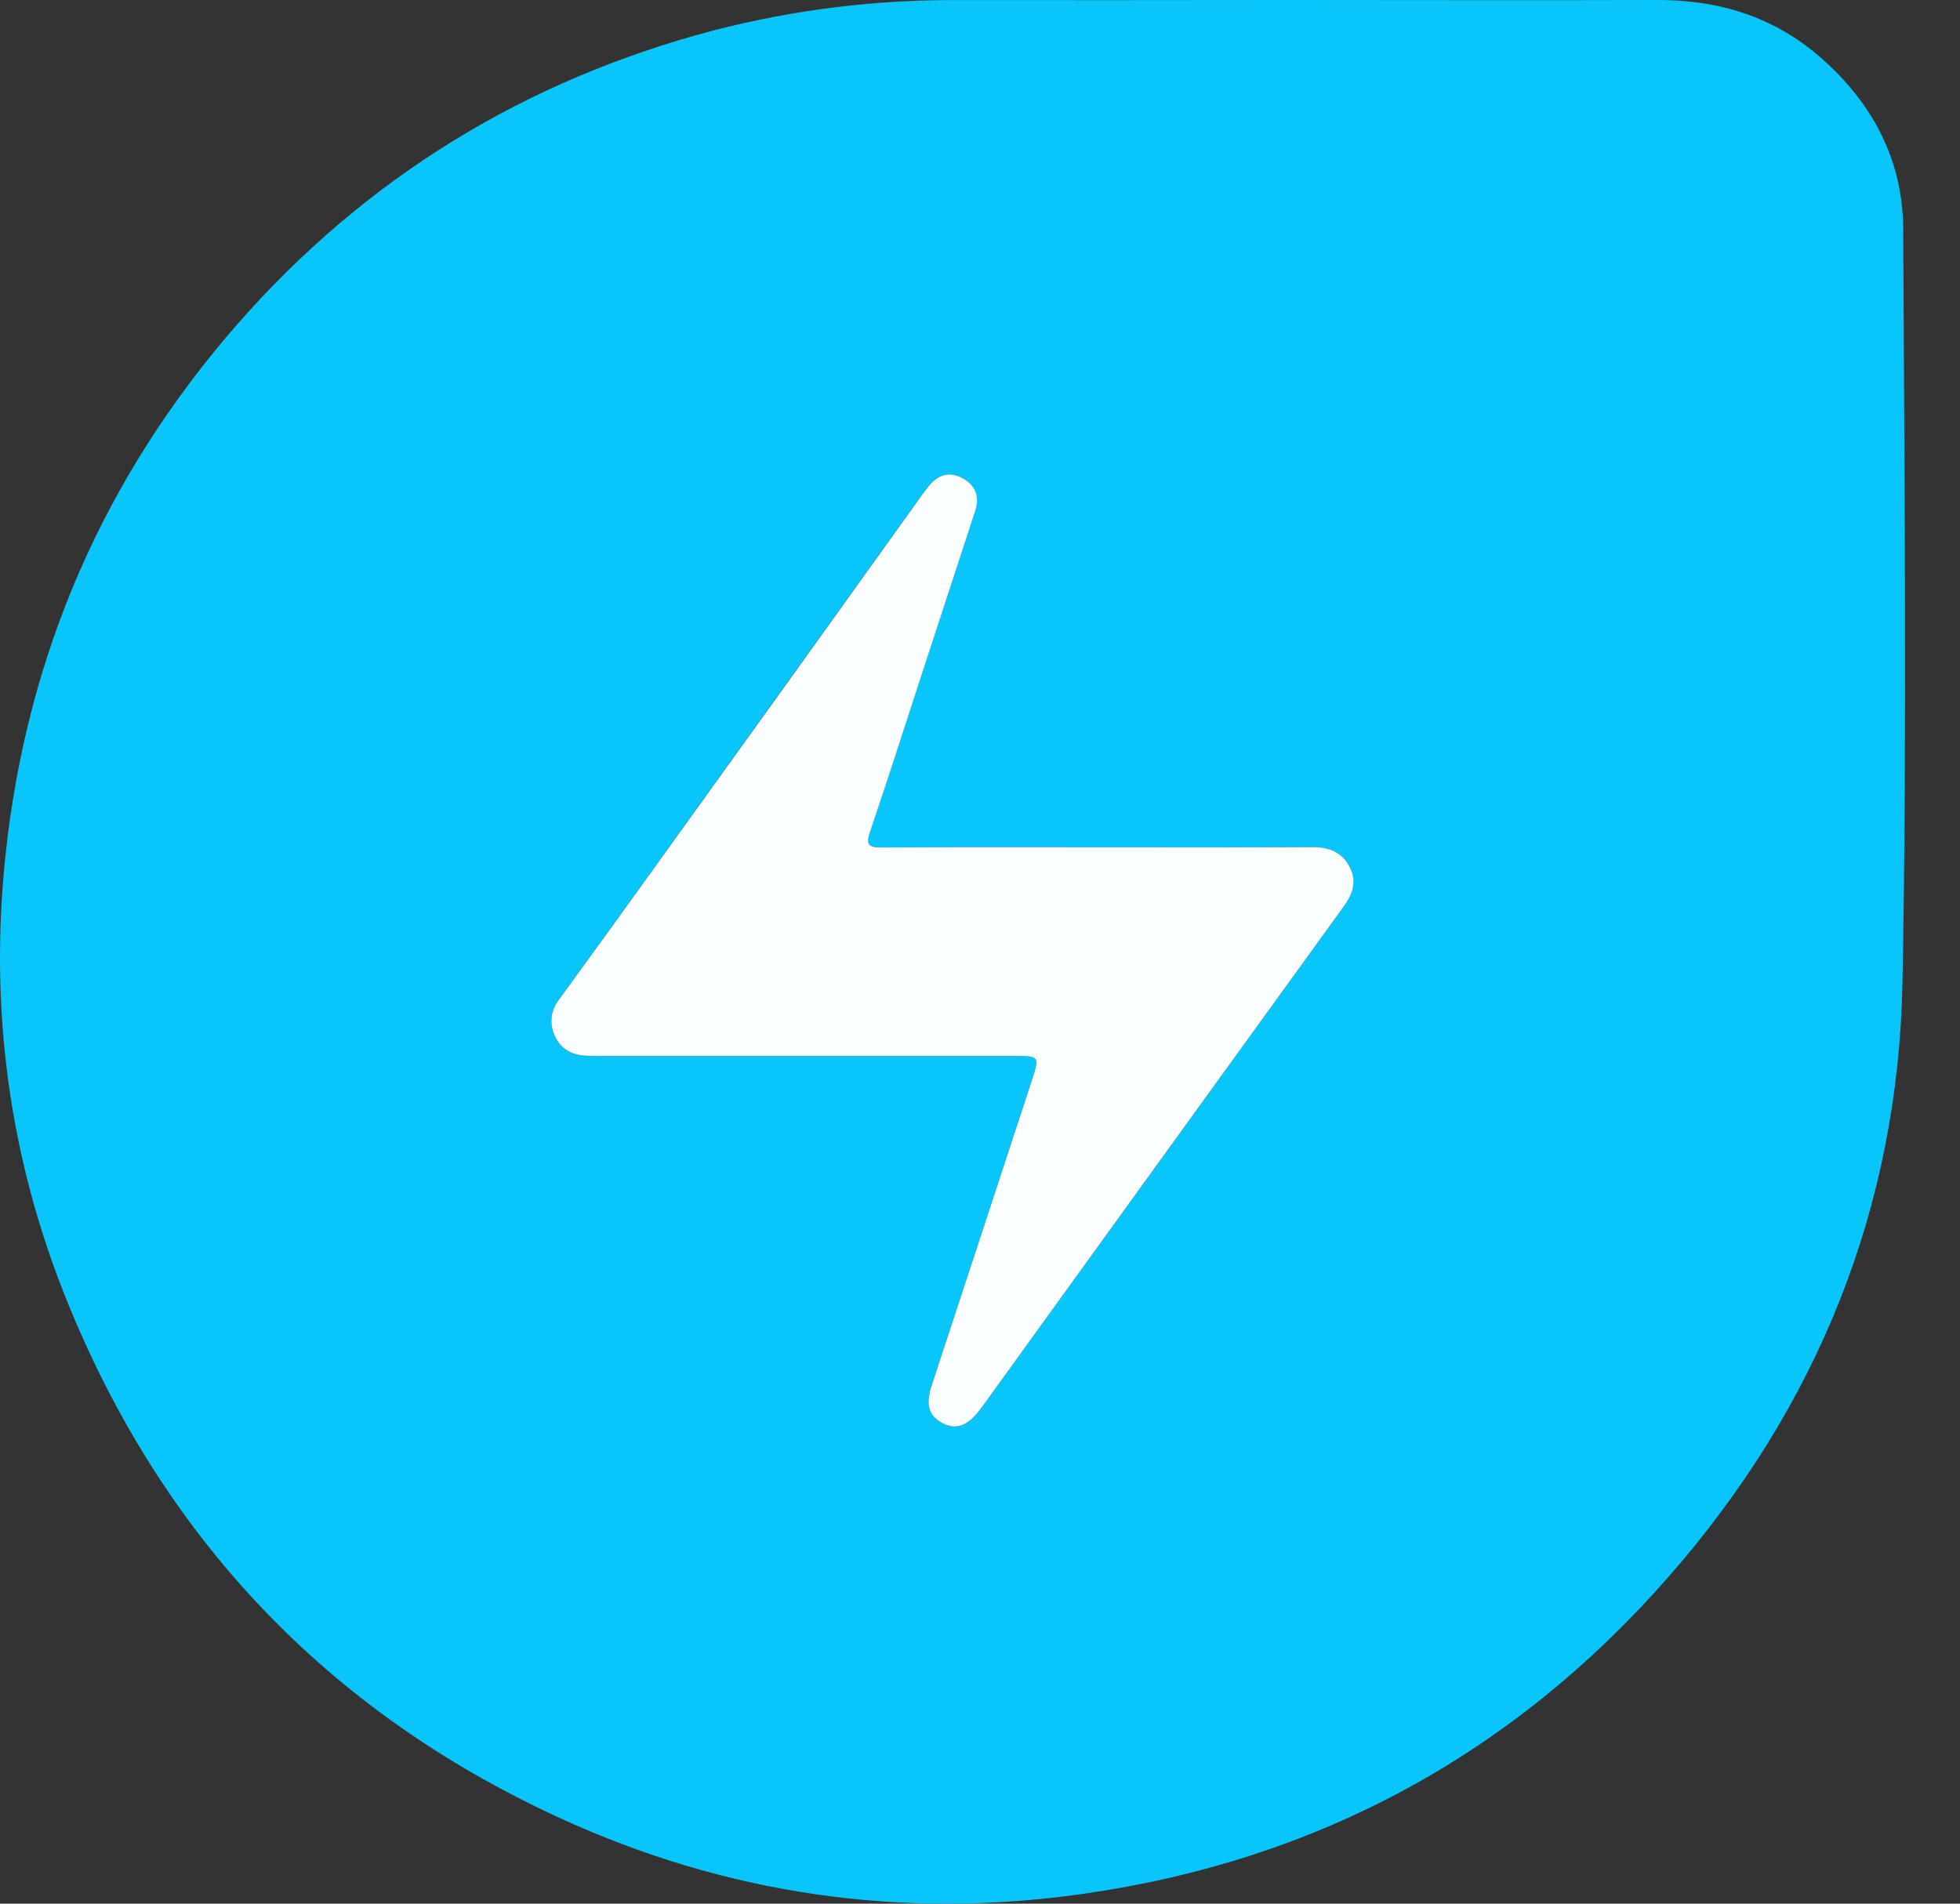
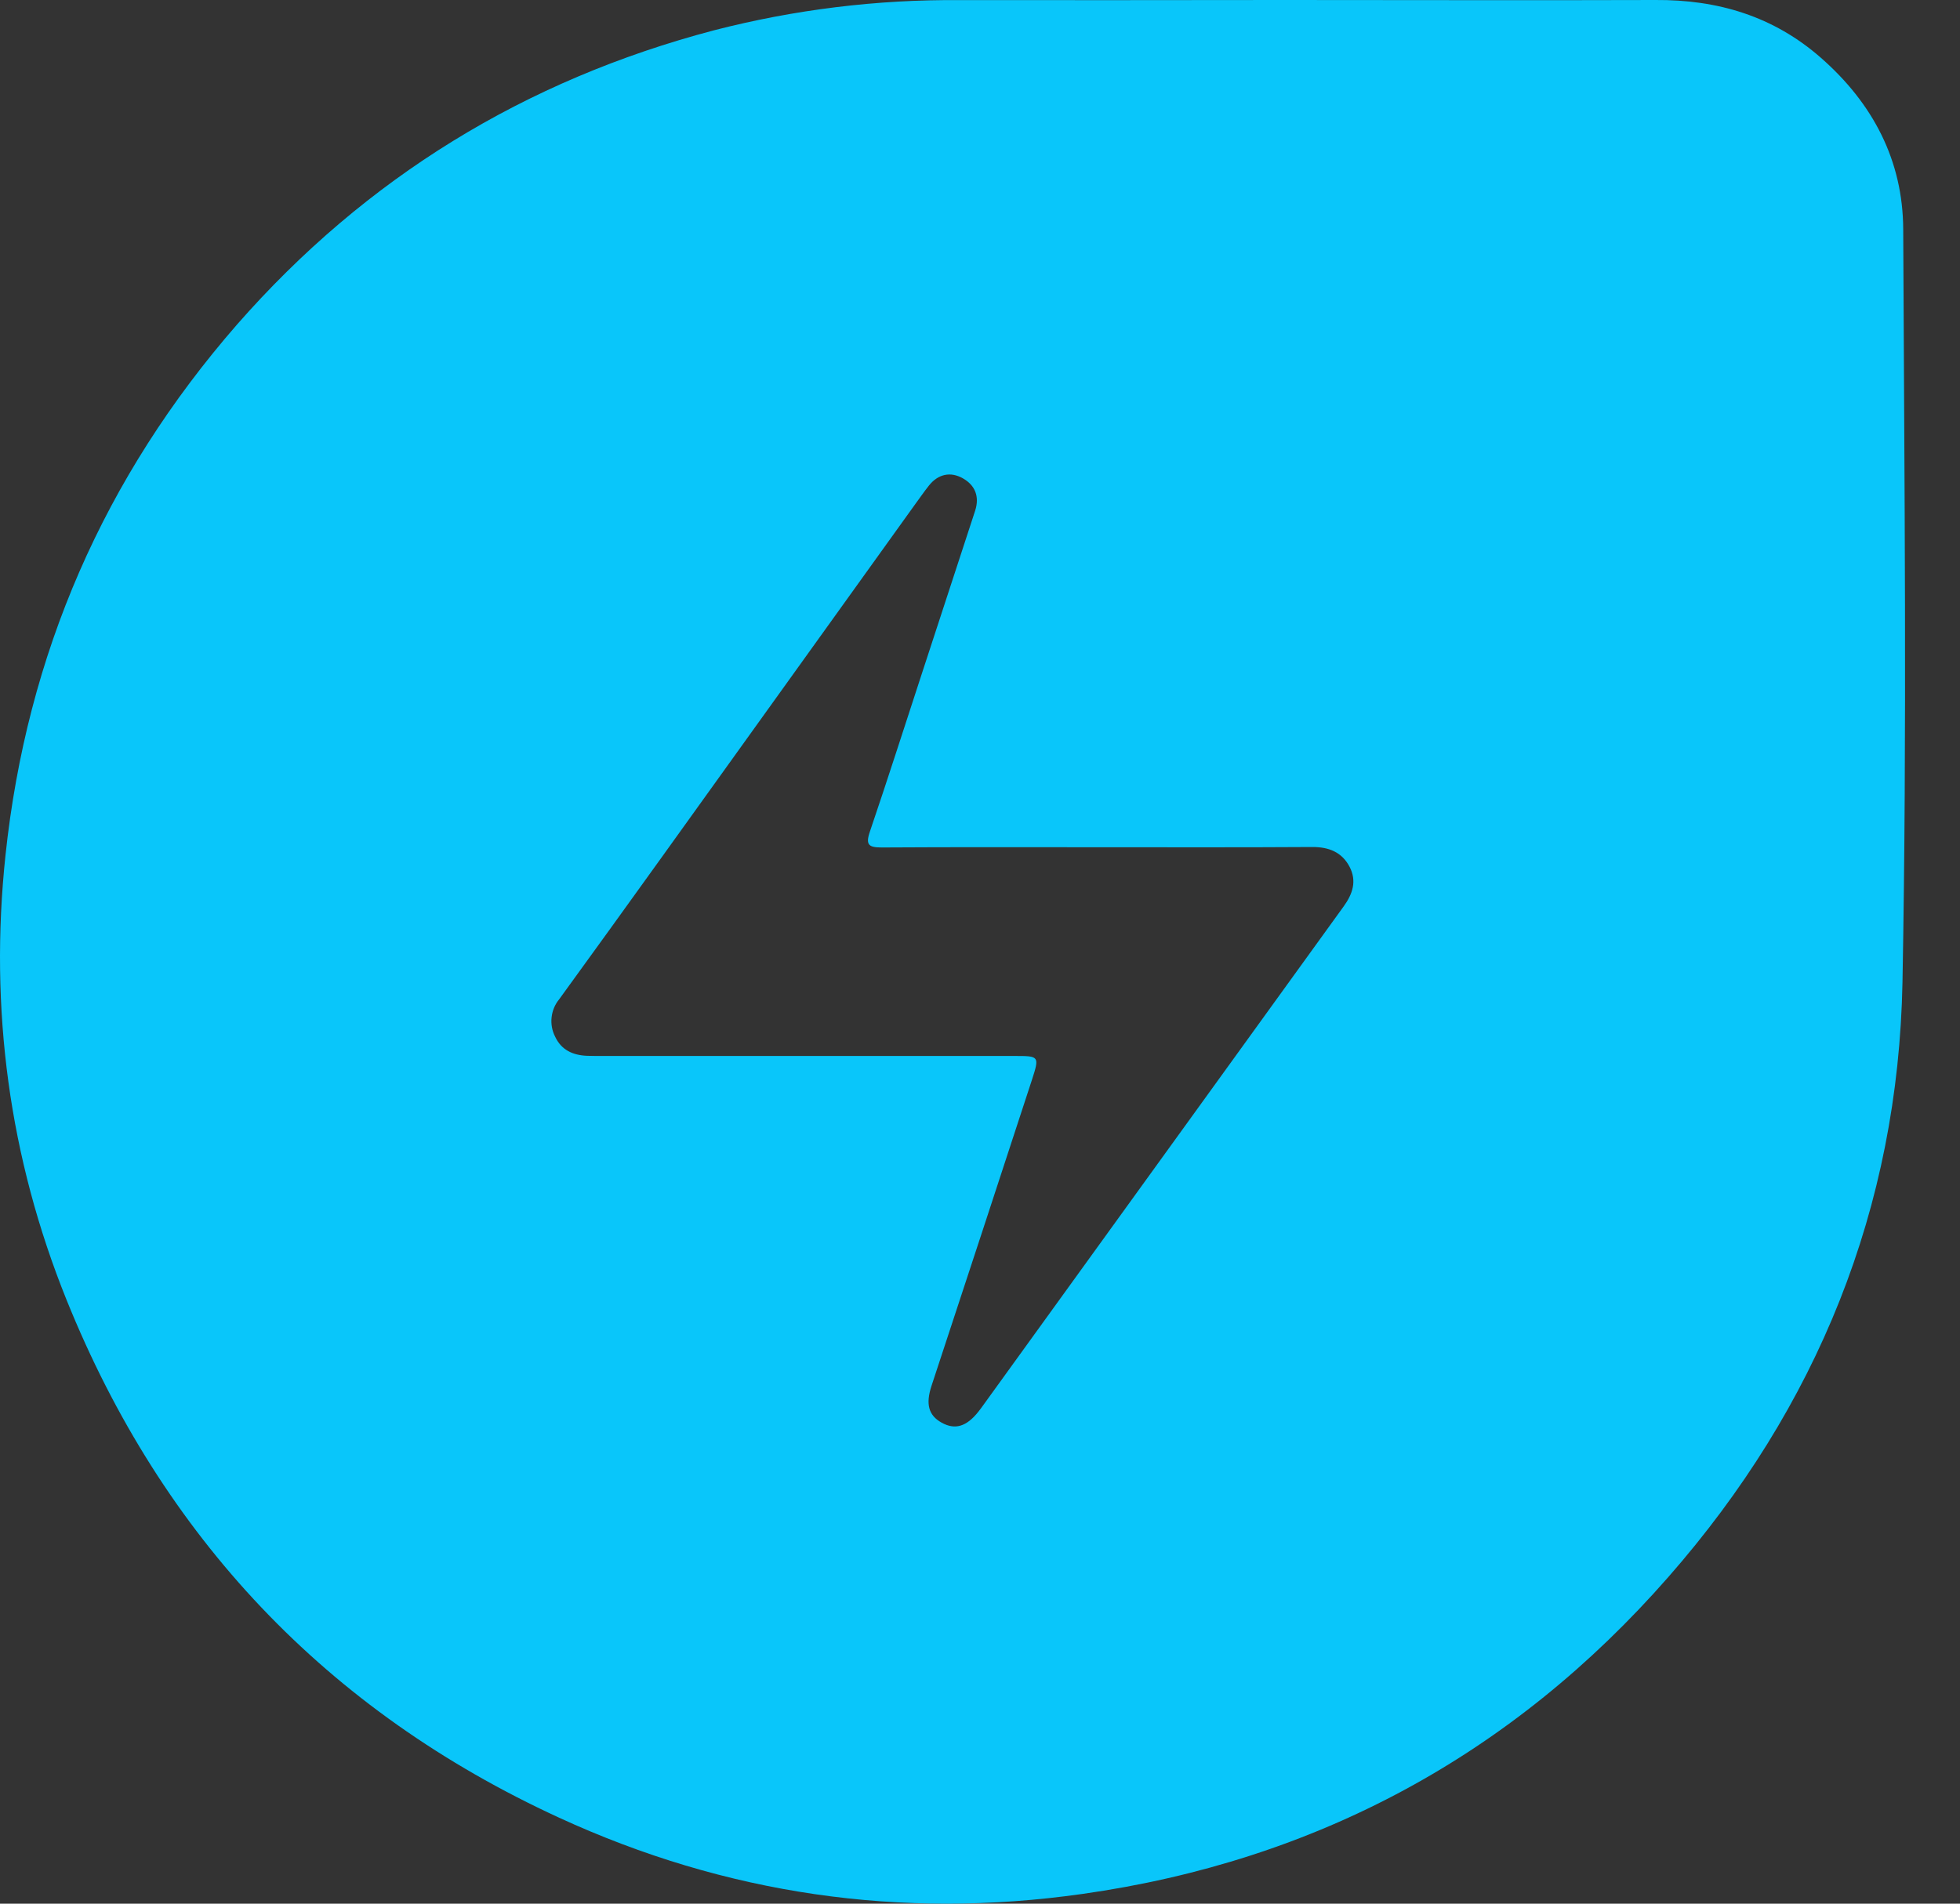
<svg xmlns="http://www.w3.org/2000/svg" width="35" height="34" viewBox="0 0 35 34" fill="none">
  <rect x="0" y="0" width="35" height="34" fill="#333333" stroke="none" />
  <path d="M22.925 0C25.136 0 27.347 0.007 29.56 0C30.677 -0.008 31.671 0.291 32.516 1.032C33.443 1.844 33.981 2.865 33.986 4.097C34.005 8.578 34.056 13.06 33.973 17.538C33.897 21.571 32.453 25.131 29.791 28.167C27.009 31.343 23.507 33.235 19.324 33.827C16.082 34.286 12.956 33.832 9.983 32.464C5.83 30.554 2.897 27.448 1.19 23.22C0.163 20.676 -0.193 18.015 0.098 15.275C0.48 11.681 1.858 8.521 4.232 5.797C6.531 3.174 9.378 1.43 12.747 0.542C14.185 0.171 15.664 -0.011 17.149 0.002C19.073 0.003 20.998 0.003 22.925 0ZM19.637 15.132C18.34 15.132 17.044 15.128 15.747 15.136C15.521 15.136 15.45 15.097 15.533 14.855C15.852 13.917 16.153 12.973 16.462 12.03C16.779 11.061 17.096 10.091 17.413 9.122C17.495 8.87 17.413 8.666 17.194 8.543C16.975 8.419 16.754 8.465 16.59 8.67C16.498 8.785 16.415 8.908 16.327 9.027C14.815 11.133 13.304 13.238 11.794 15.342C11.193 16.179 10.59 17.015 9.985 17.848C9.909 17.94 9.863 18.052 9.85 18.17C9.837 18.288 9.858 18.407 9.912 18.513C10.024 18.755 10.231 18.847 10.484 18.857C10.591 18.861 10.7 18.86 10.808 18.86H18.116C18.558 18.86 18.566 18.86 18.425 19.294C17.831 21.112 17.235 22.93 16.636 24.746C16.527 25.074 16.578 25.278 16.815 25.409C17.051 25.541 17.257 25.484 17.472 25.212C17.503 25.174 17.531 25.134 17.56 25.094C19.706 22.126 21.85 19.158 23.993 16.19C24.154 15.968 24.234 15.736 24.098 15.478C23.962 15.221 23.731 15.127 23.438 15.128C22.171 15.136 20.904 15.132 19.637 15.132Z" fill="#09C6FA" />
-   <path d="M19.637 15.132C20.904 15.132 22.171 15.136 23.439 15.129C23.732 15.129 23.961 15.216 24.099 15.479C24.238 15.741 24.155 15.968 23.994 16.191C21.848 19.158 19.704 22.125 17.561 25.094C17.532 25.134 17.503 25.174 17.473 25.212C17.256 25.483 17.054 25.541 16.816 25.41C16.577 25.278 16.528 25.076 16.636 24.746C17.234 22.929 17.831 21.112 18.426 19.294C18.566 18.862 18.557 18.86 18.117 18.86H10.809C10.701 18.86 10.592 18.86 10.485 18.857C10.232 18.847 10.025 18.755 9.913 18.514C9.859 18.407 9.837 18.288 9.85 18.17C9.863 18.052 9.91 17.941 9.985 17.849C10.591 17.017 11.194 16.181 11.796 15.343C13.309 13.241 14.819 11.136 16.329 9.028C16.415 8.909 16.498 8.786 16.592 8.671C16.757 8.466 16.973 8.418 17.196 8.544C17.419 8.67 17.497 8.872 17.415 9.123L16.464 12.031C16.156 12.973 15.855 13.917 15.536 14.856C15.453 15.098 15.524 15.138 15.749 15.136C17.044 15.128 18.34 15.132 19.637 15.132Z" fill="#FBFEFE" />
</svg>